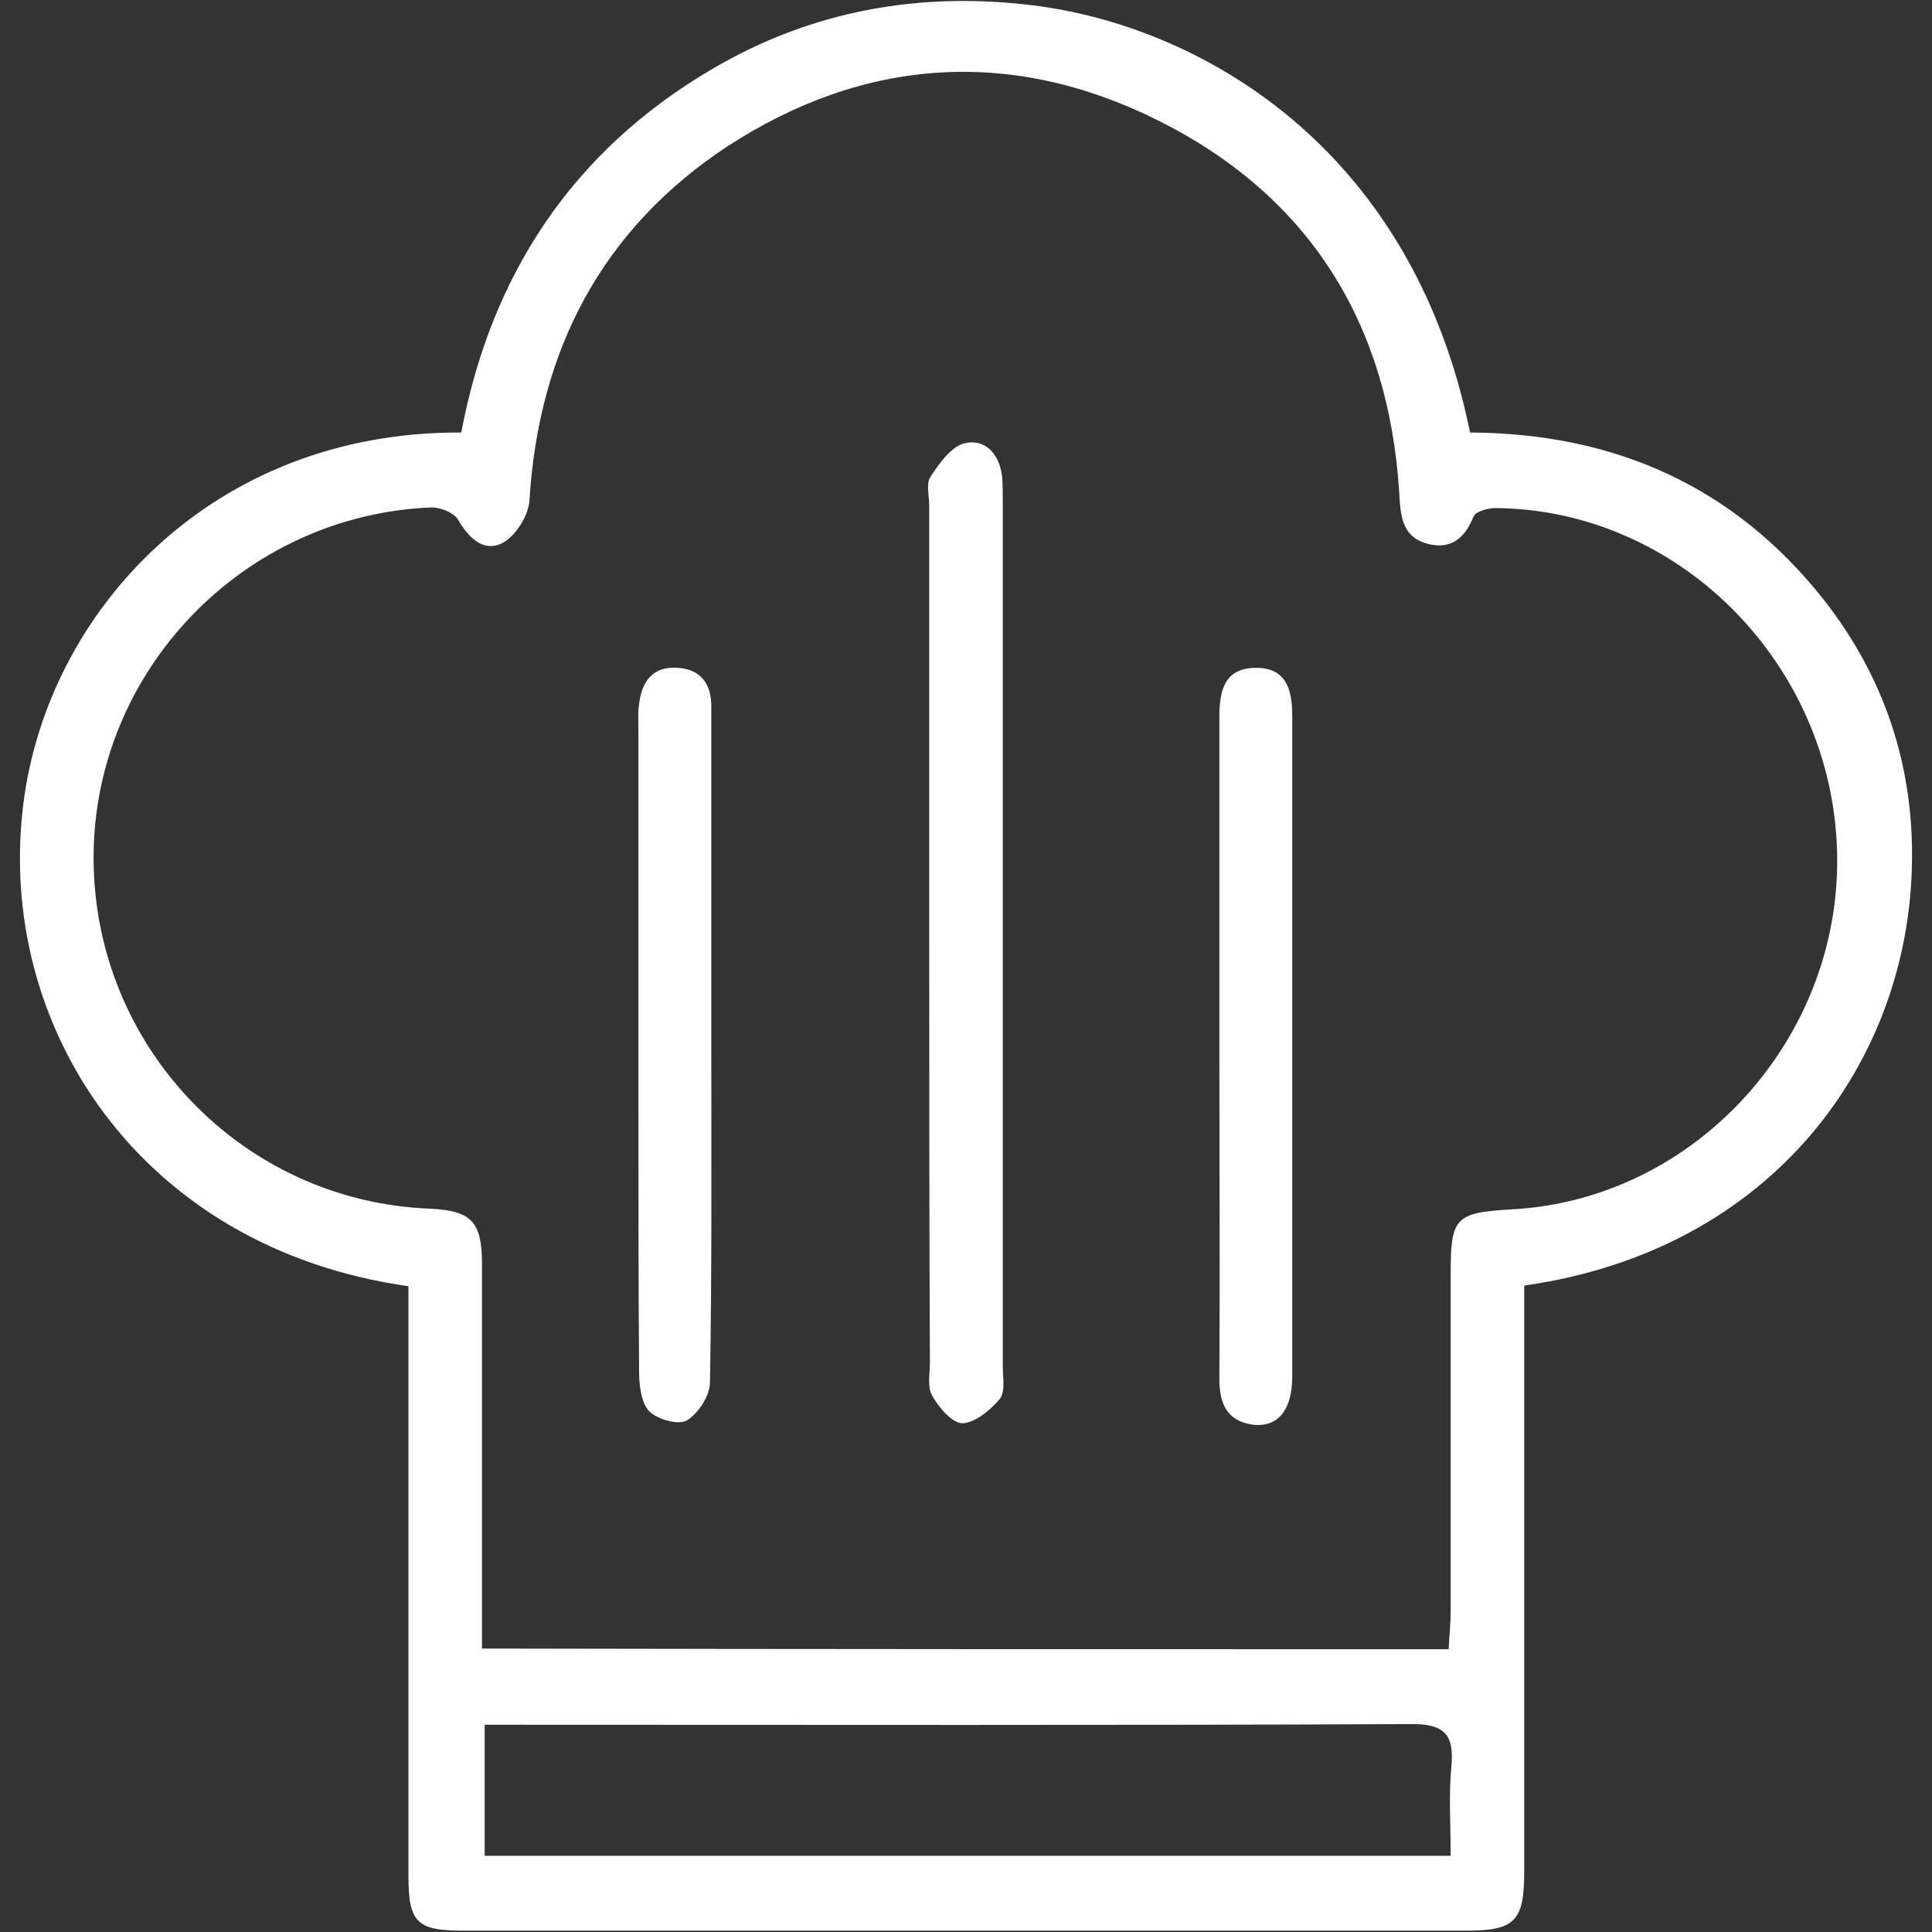
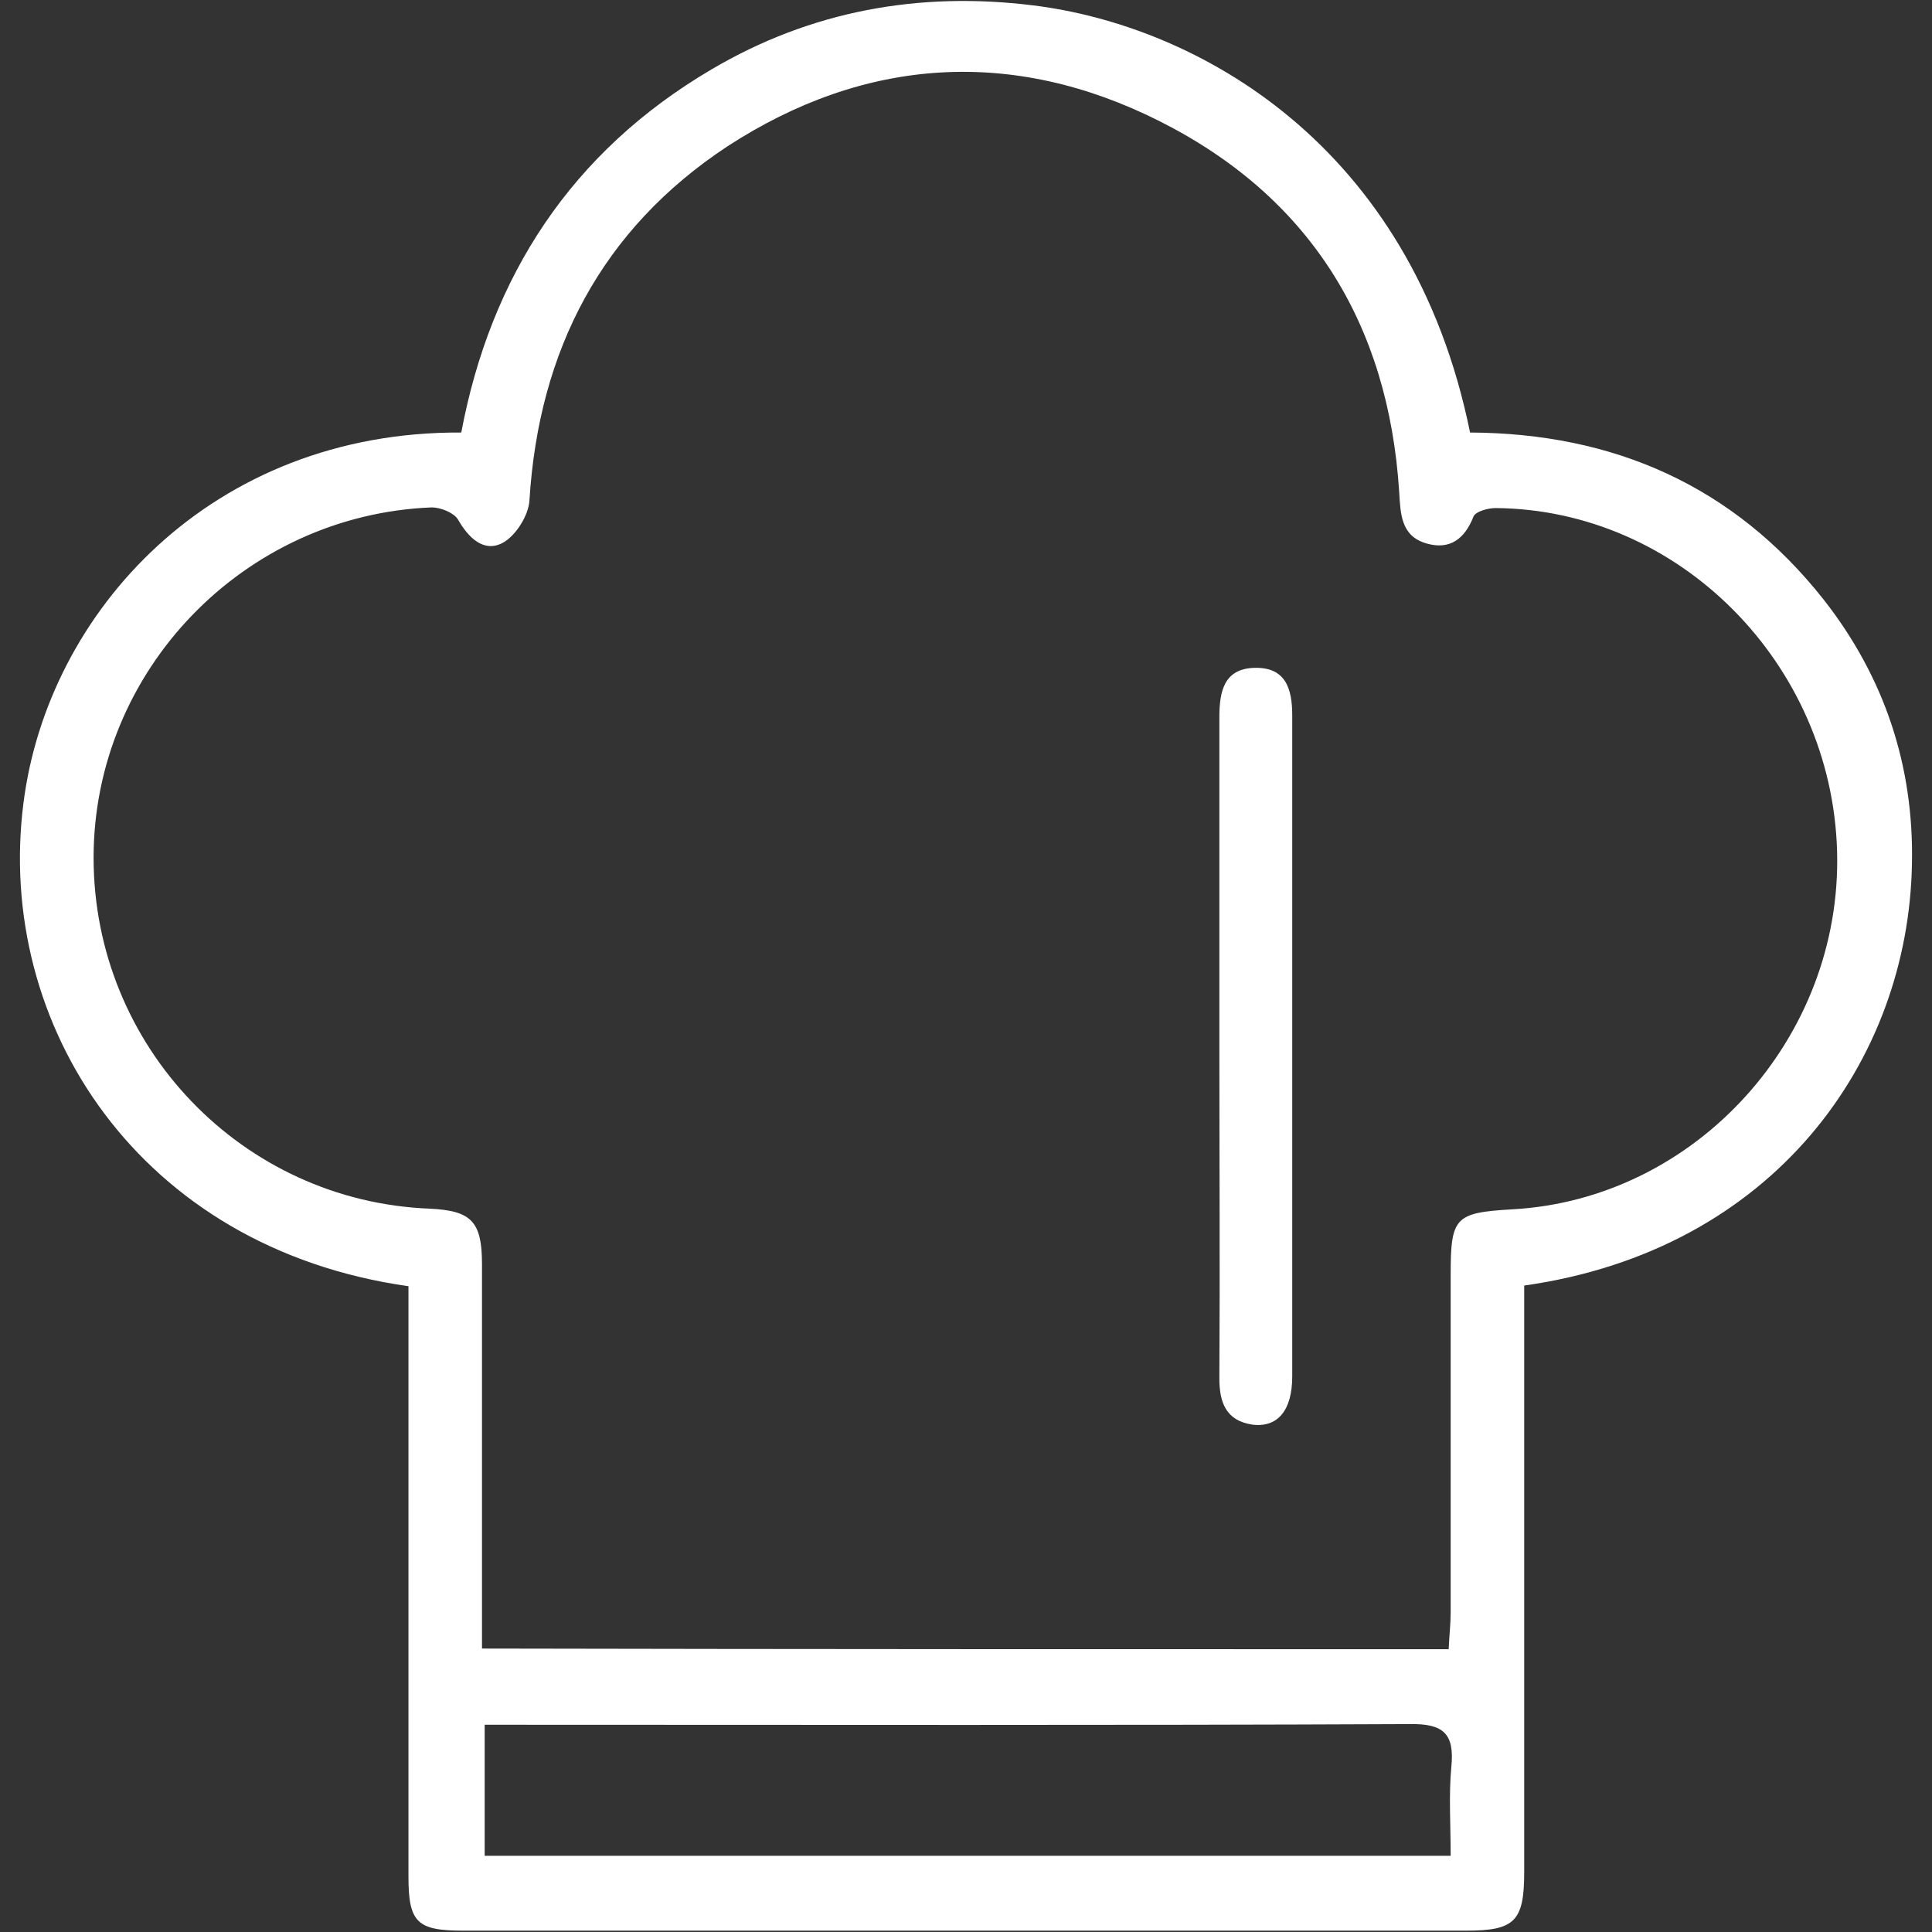
<svg xmlns="http://www.w3.org/2000/svg" version="1.1" id="Layer_1" x="0px" y="0px" viewBox="0 0 289 289" style="enable-background:new 0 0 289 289;" xml:space="preserve">
  <rect x="0" y="0" width="289" height="289" fill="#333333" stroke="none" />
  <style type="text/css">
	.st0{fill:white;}
</style>
  <g>
    <path class="st0" d="M228,192.3c0,2.3,0,4.2,0,6.2c0,27.2,0,54.3,0,81.5c0,7.4-1.4,8.8-8.7,8.8c-50,0-100,0-150,0   c-6.9,0-8.2-1.2-8.2-8.1c0-27.5,0-55,0-82.5c0-2,0-3.9,0-5.8c-40.3-5.7-61.8-39.1-57.6-72.2C7.1,91.5,31.7,64.5,69,64.7   c4.4-23.4,16.5-42,37.4-54.3c14.9-8.8,31.1-11.7,48.1-9.6c24.4,3,56.6,20.6,65.4,63.9c21.4,0.1,39.4,7.9,52.9,25   c9.1,11.6,13.5,24.9,13.2,39.5C285.5,158.6,265.4,187,228,192.3z M216.7,246.7c0.1-2.2,0.3-3.8,0.3-5.5c0-16.8,0-33.7,0-50.5   c0-8.6,0.6-9.3,9.2-9.8c27.5-1.5,49.4-25.7,48.6-53.6C274,99.2,251.1,76.2,223.7,76c-1.1,0-3,0.5-3.3,1.3c-1.3,3.3-3.5,5-7,4   c-3.8-1.1-3.9-4.3-4.1-7.7c-1.6-25.2-13.4-44.2-35.9-55.5c-21.9-11-44-9.6-64.6,3.8C90,34.3,80.6,52.4,79.2,74.8   c-0.1,2.3-2.1,5.4-4,6.4c-2.8,1.5-5.1-0.7-6.7-3.5c-0.6-1-2.6-1.8-3.9-1.8C36.5,77,14,100.3,14,128.3c0,28.2,22.2,51.4,50.3,52.5   c6.2,0.3,7.8,1.9,7.8,8.3c0,17.3,0,34.7,0,52c0,1.8,0,3.5,0,5.5C120.6,246.7,168.4,246.7,216.7,246.7z M217,277.6   c0-4.7-0.3-9.1,0.1-13.3c0.5-5-1.2-6.5-6.3-6.4c-44.1,0.2-88.2,0.1-132.4,0.1c-1.9,0-3.9,0-5.9,0c0,6.9,0,13.2,0,19.6   C120.6,277.6,168.3,277.6,217,277.6z" />
-     <path class="st0" d="M139,139.2c0-21.2,0-42.3,0-63.5c0-1.5-0.5-3.4,0.2-4.4c1.3-2,3.1-4.5,5.1-5c3.1-0.7,5.2,1.6,5.6,5   c0.1,1.2,0.1,2.3,0.1,3.5c0,43.2,0,86.3,0,129.5c0,1.7,0.4,3.8-0.4,4.9c-1.4,1.7-3.7,3.6-5.6,3.7c-1.6,0-3.6-2.4-4.6-4.2   c-0.7-1.3-0.3-3.2-0.3-4.9C139,182.2,139,160.7,139,139.2z" />
    <path class="st0" d="M182.4,156.2c0-16.3,0-32.6,0-48.9c0-3.9,0.7-7.3,5.3-7.4s5.6,3.1,5.6,7.1c0,33,0,65.9,0,98.9   c0,5.1-2.2,7.7-6,7.2c-3.9-0.6-4.9-3.3-4.9-6.9C182.5,189.5,182.4,172.9,182.4,156.2z" />
-     <path class="st0" d="M106.4,156.4c0,16.8,0.1,33.6-0.2,50.4c0,2-1.8,4.7-3.5,5.7c-1.3,0.7-4.4-0.2-5.6-1.4c-1.2-1.3-1.5-3.9-1.5-6   c-0.1-13.3-0.1-26.6-0.1-39.9c0-18.6,0-37.3,0-55.9c0-1.3-0.1-2.7,0.1-4c0.4-3.4,2.1-5.7,5.8-5.4c3.4,0.2,5,2.4,5,5.7   c0,7,0,14,0,21C106.4,136.5,106.4,146.5,106.4,156.4z" />
  </g>
</svg>